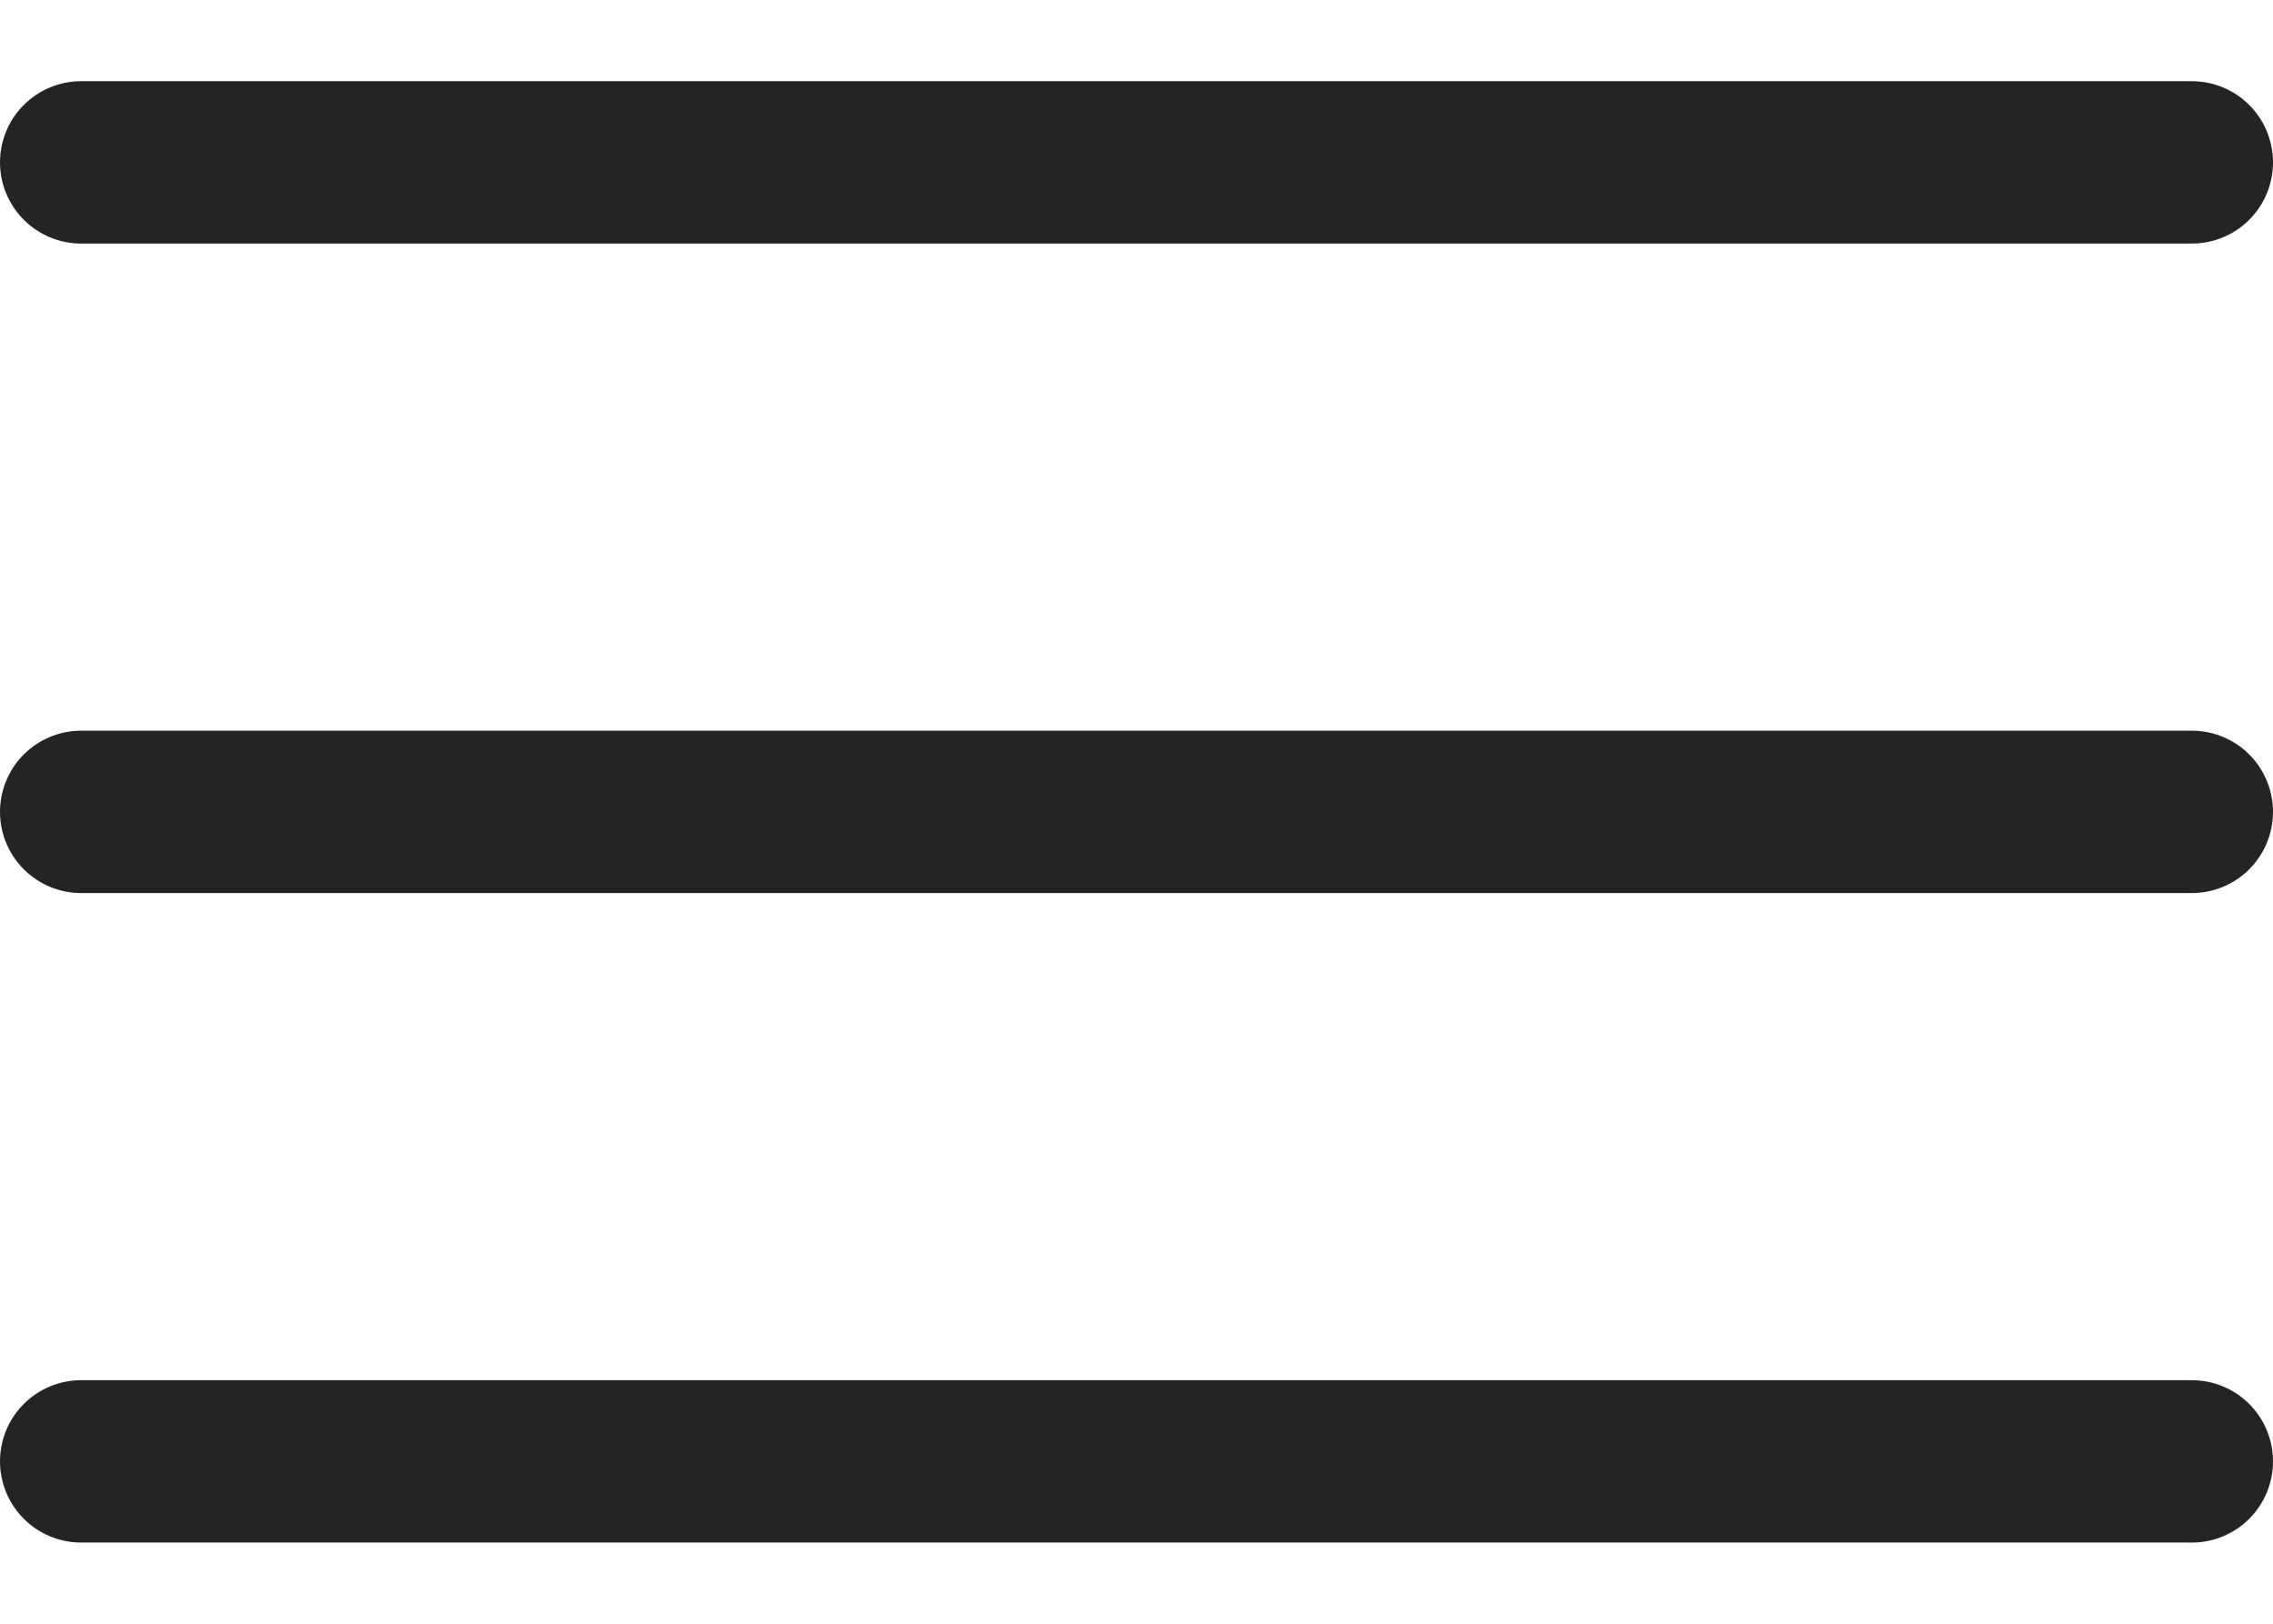
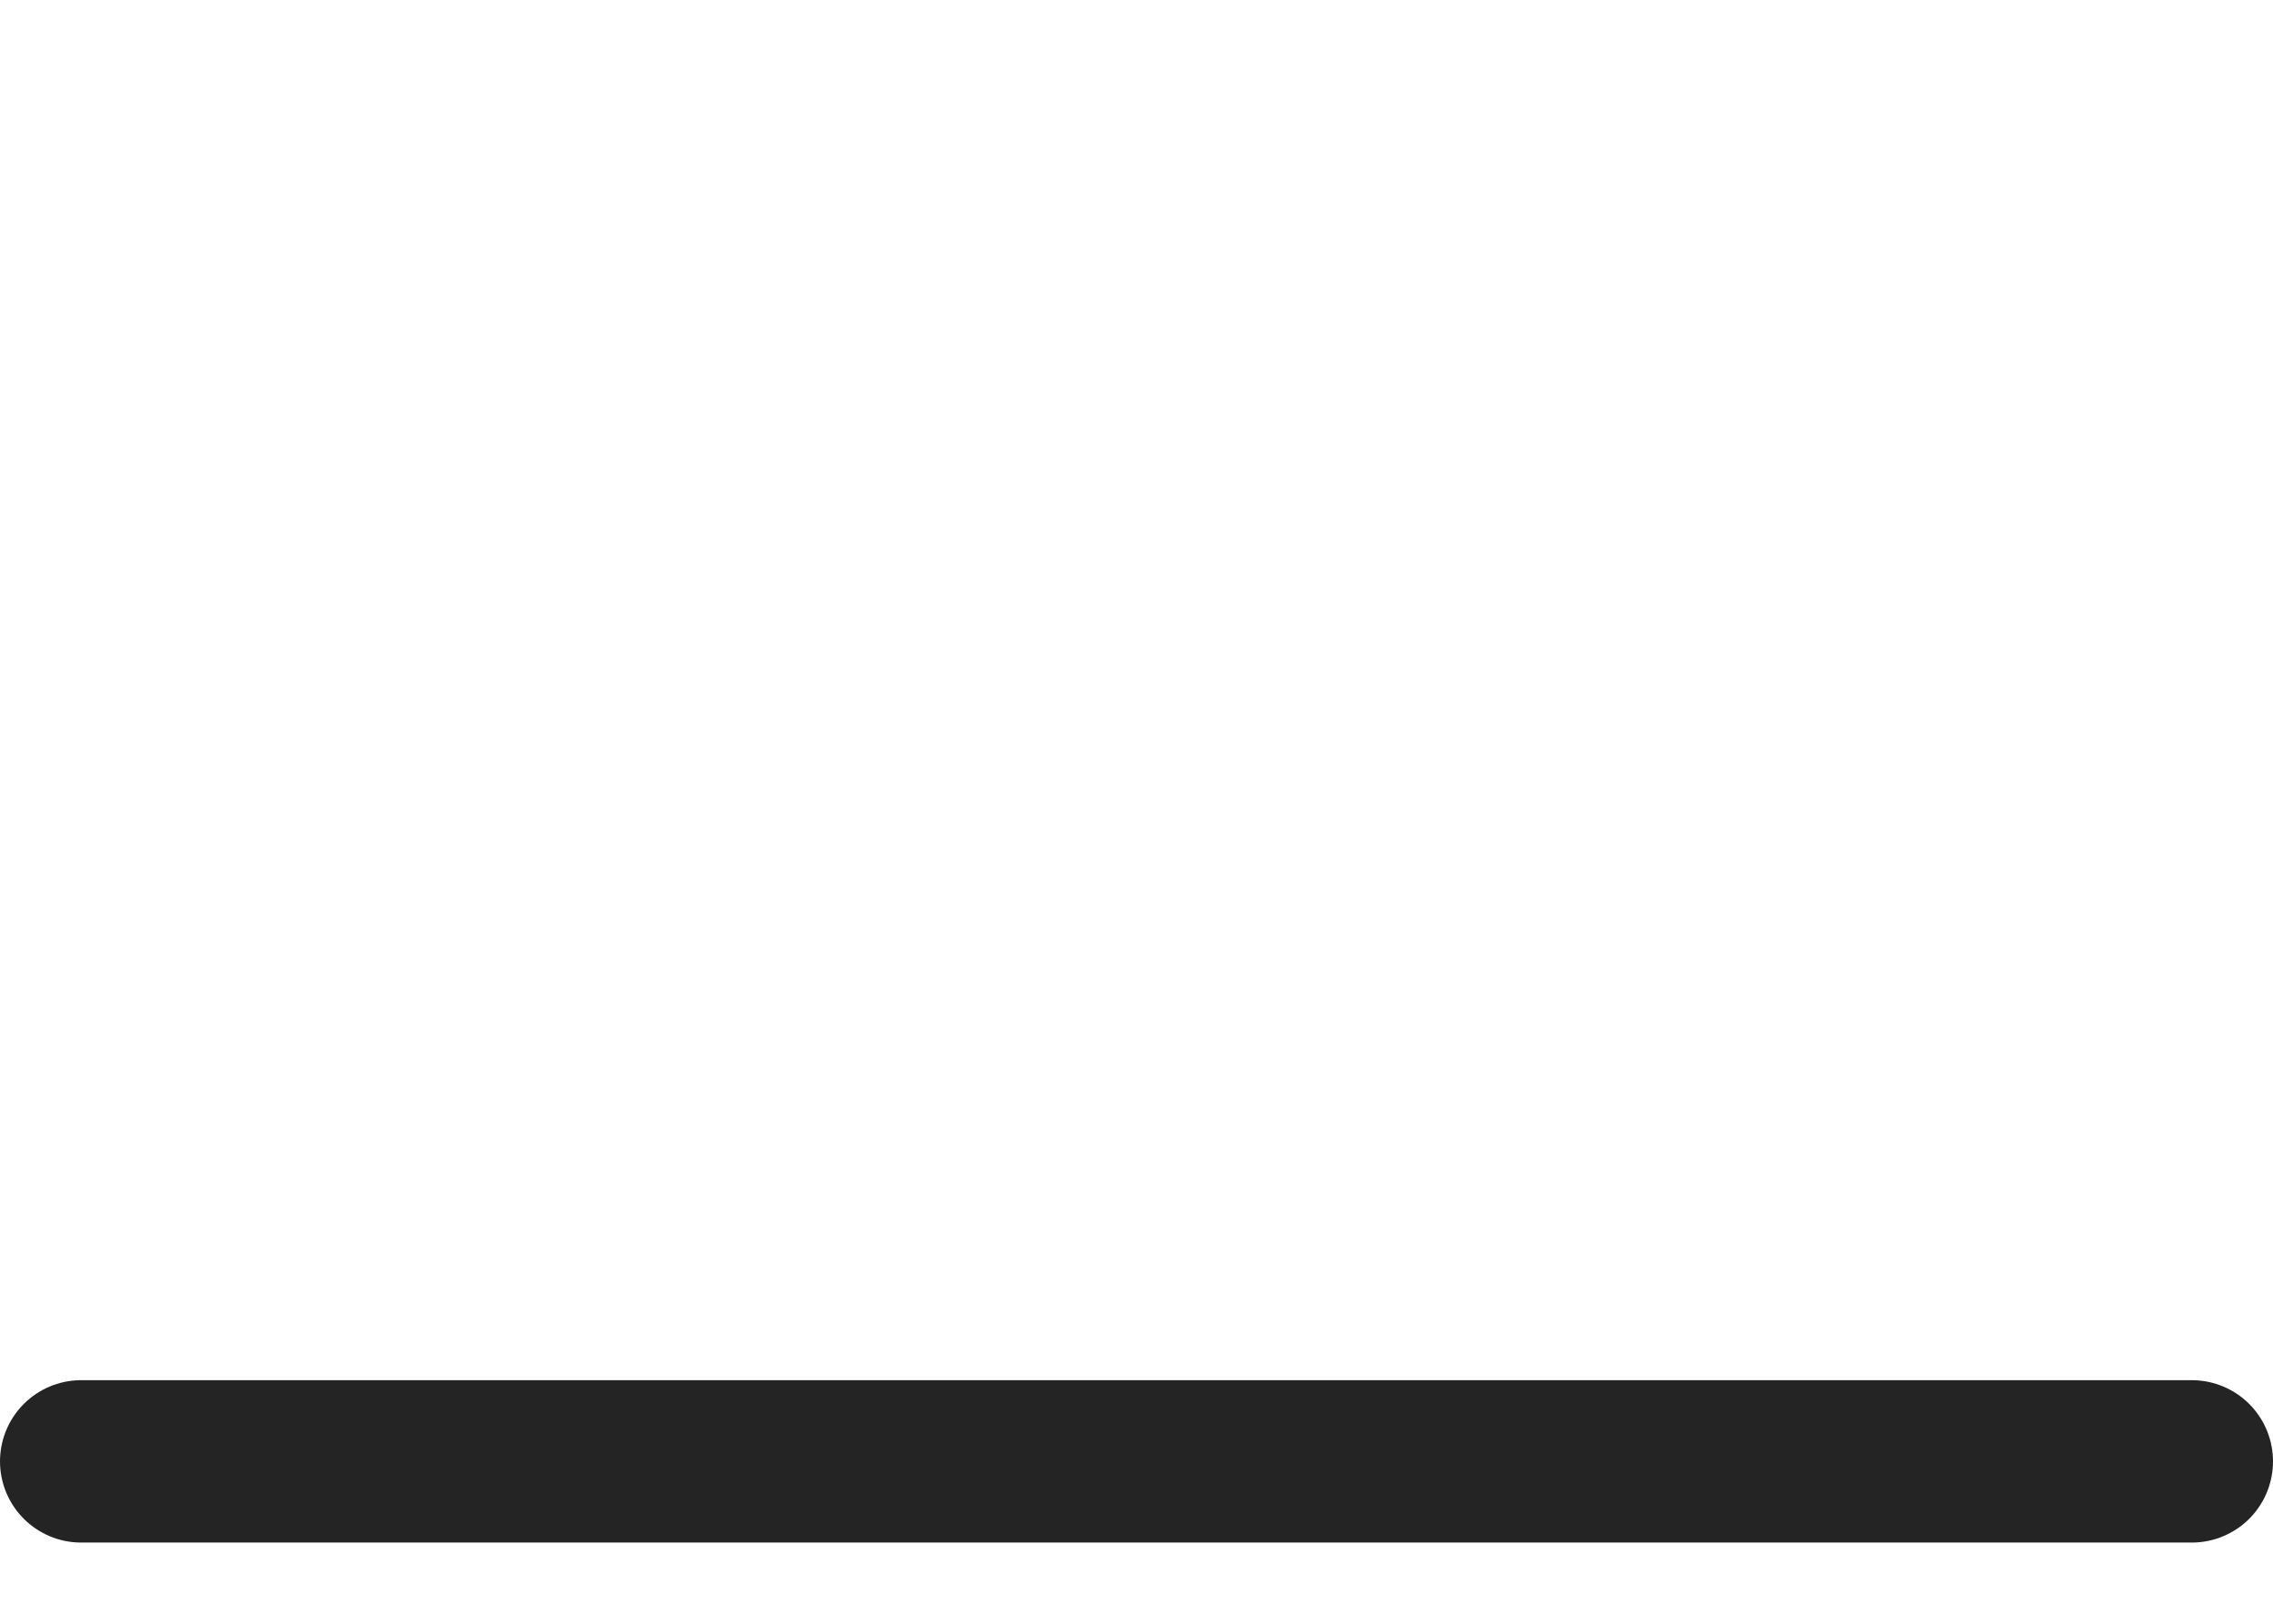
<svg xmlns="http://www.w3.org/2000/svg" width="14" height="10" viewBox="0 0 14 10" fill="none">
-   <path d="M0.5 5H13.5" stroke="#242424" stroke-linecap="round" stroke-linejoin="round" />
  <path d="M0.5 9H13.5" stroke="#242424" stroke-linecap="round" stroke-linejoin="round" />
-   <path d="M0.5 1H13.5" stroke="#242424" stroke-linecap="round" stroke-linejoin="round" />
</svg>